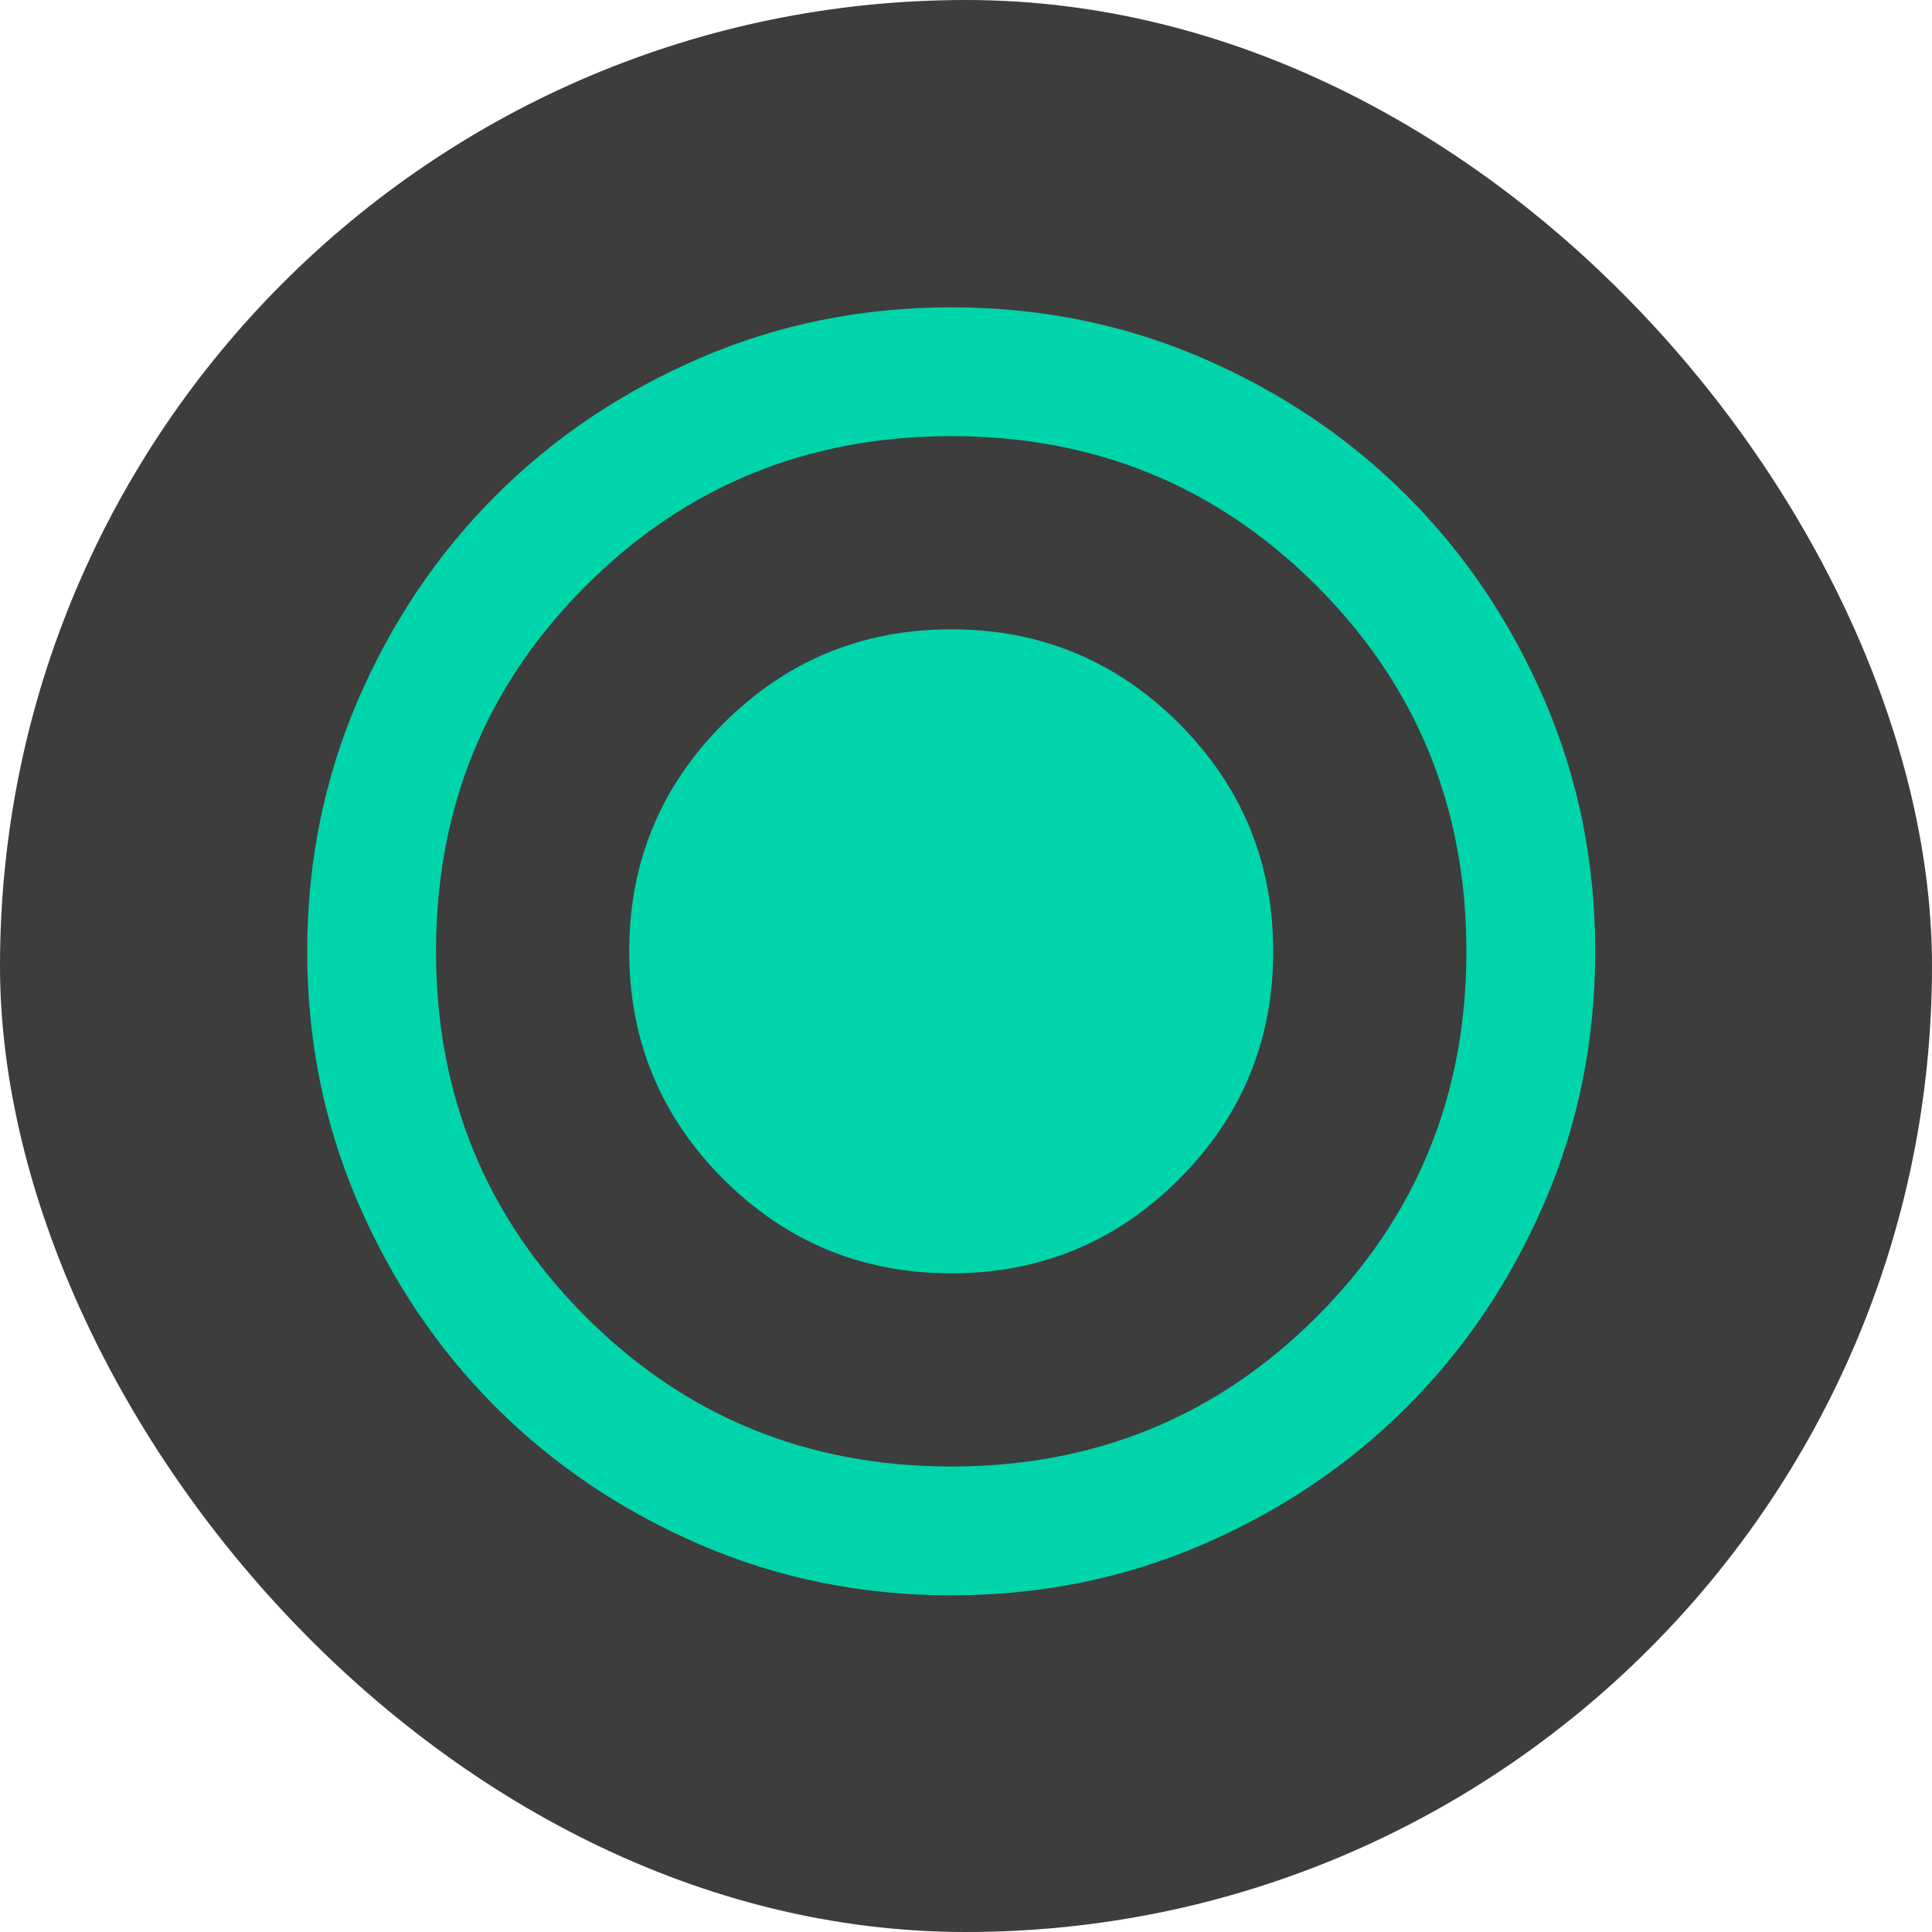
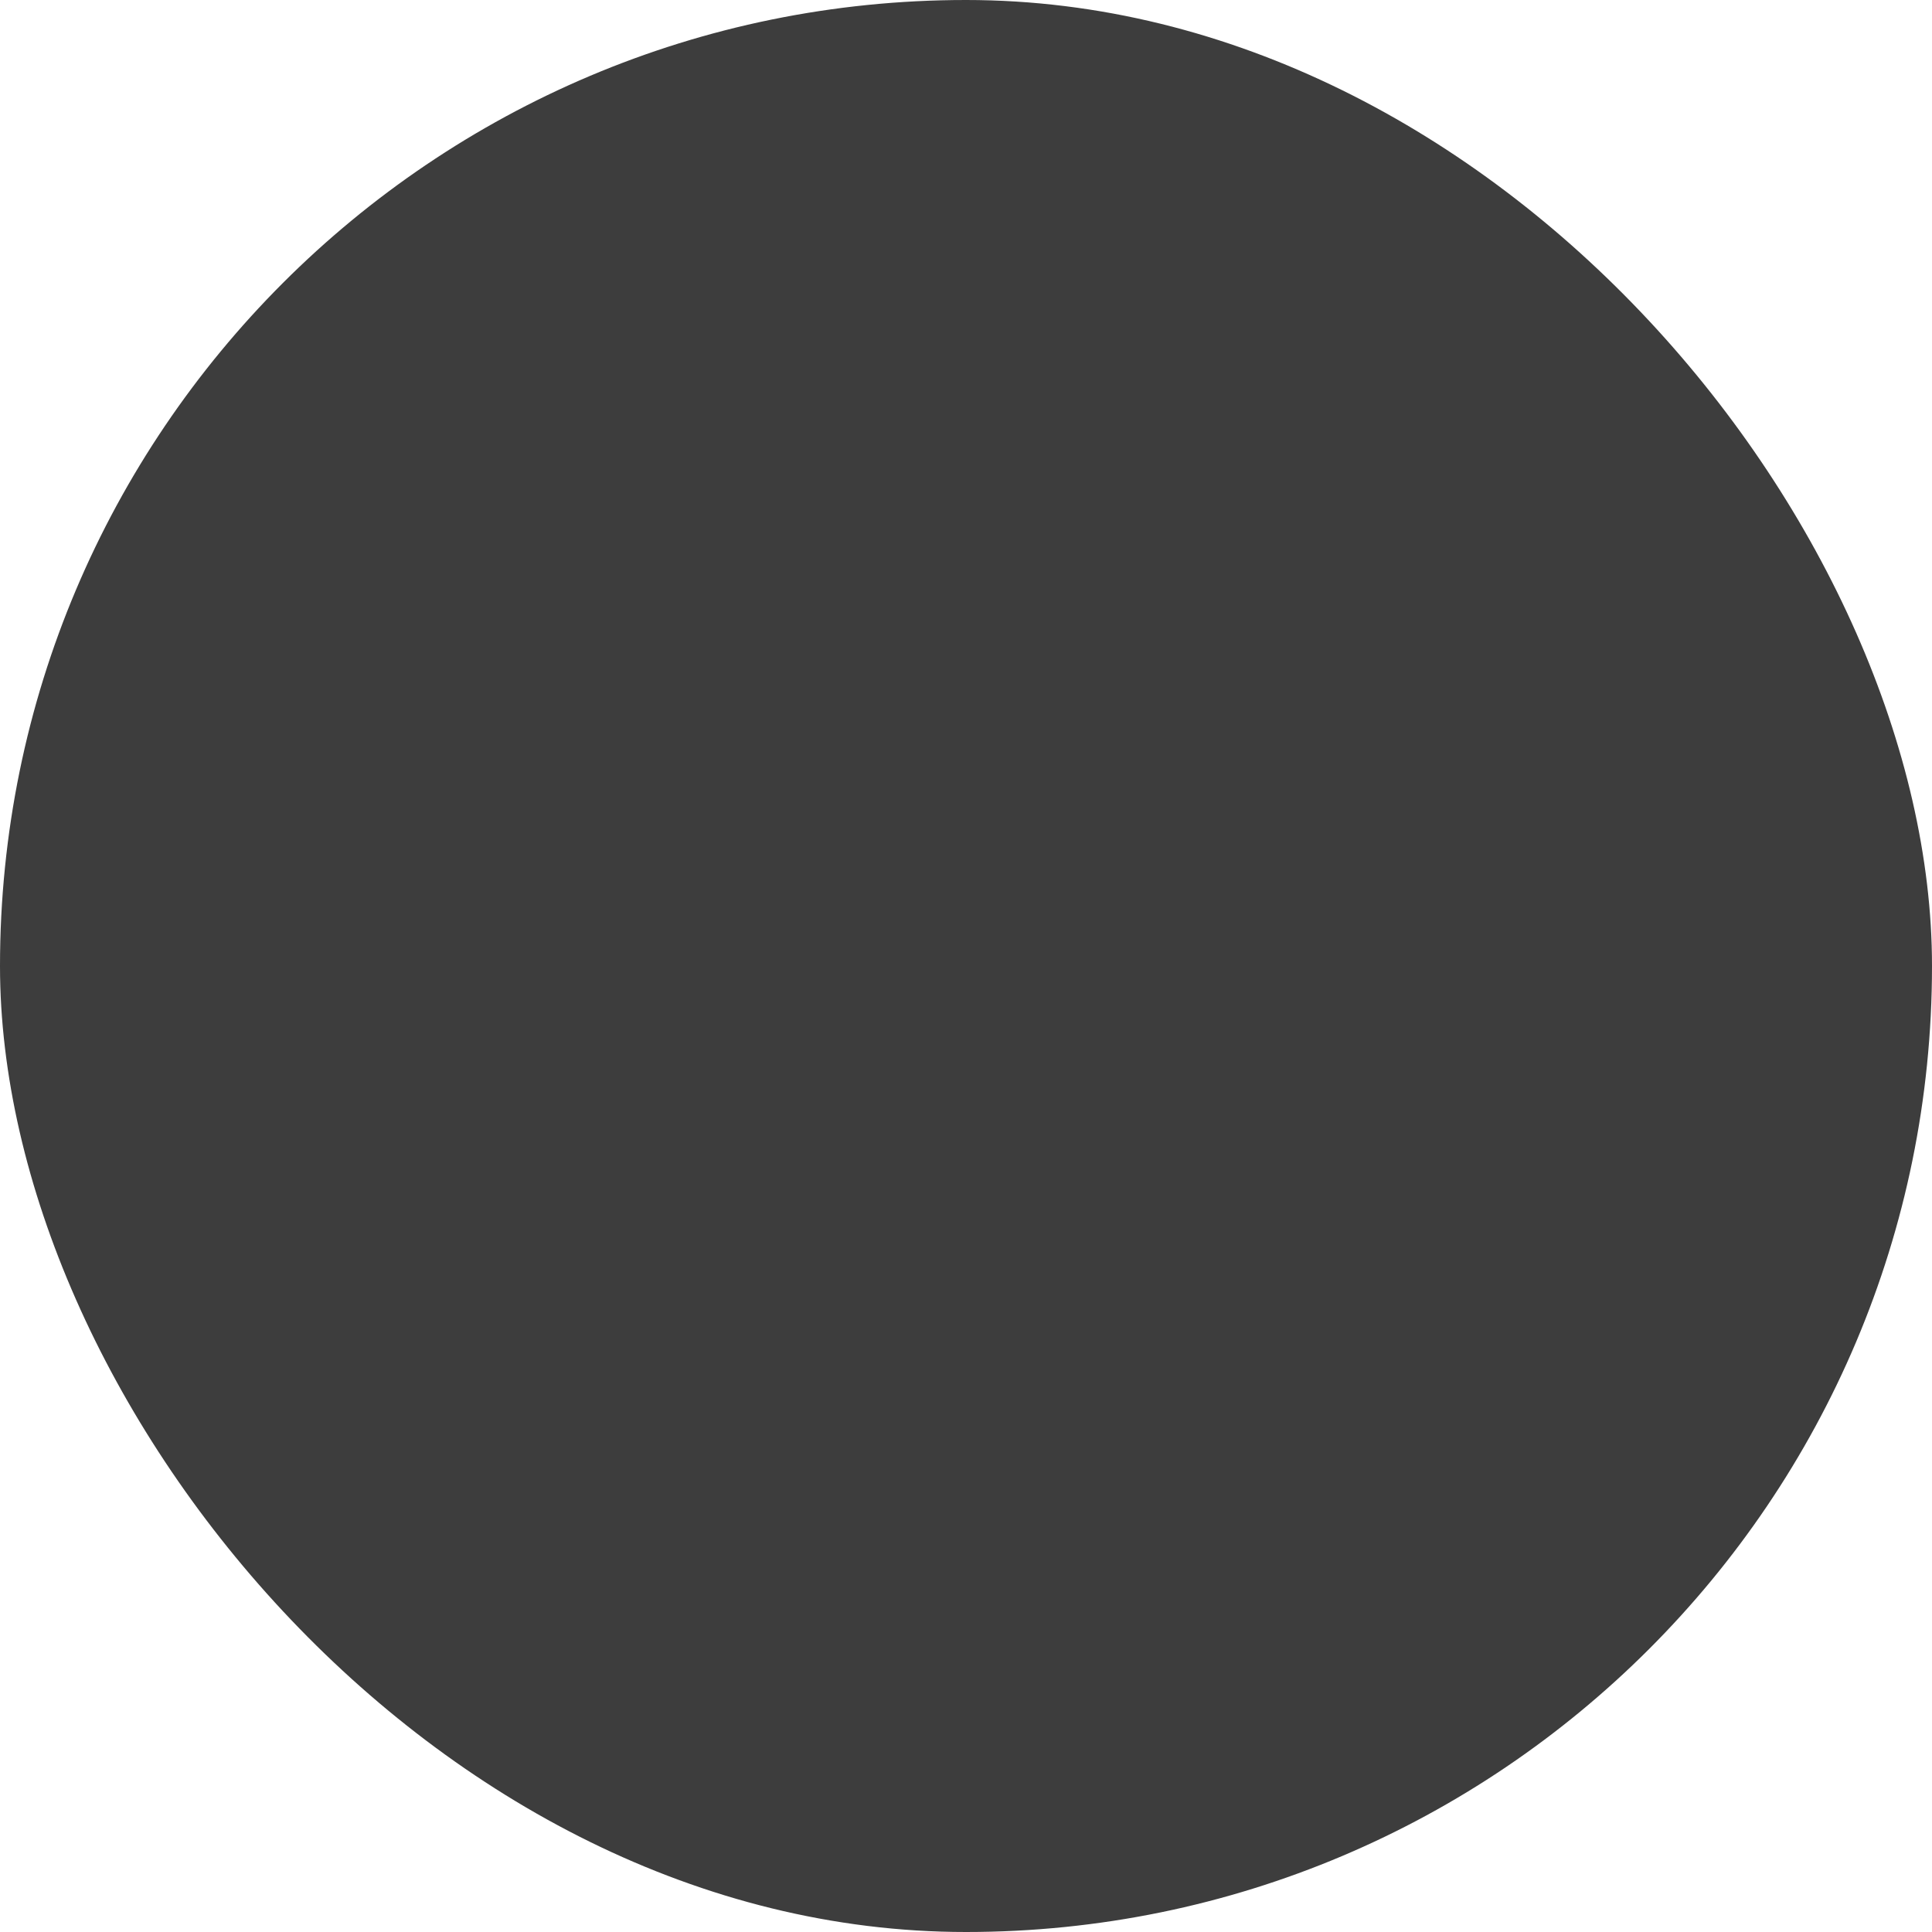
<svg xmlns="http://www.w3.org/2000/svg" width="20" height="20" fill="none" viewBox="371 371 2127 2127">
  <rect width="2127" height="2127" x="371" y="371" fill="#3D3D3D" rx="1063.5" />
  <g clip-path="url(#a)">
-     <path fill="#00D4AA" d="M1418.23 1772.85c98.08 0 181.68-34.56 250.81-103.69 69.13-69.12 103.69-152.73 103.69-250.81 0-98.07-34.56-181.68-103.69-250.8-69.13-69.13-152.73-103.7-250.81-103.7s-181.68 34.57-250.81 103.7c-69.13 69.12-103.69 152.73-103.69 250.8 0 98.08 34.56 181.69 103.69 250.81 69.13 69.13 152.73 103.69 250.81 103.69m0 354.5q-147.12 0-276.51-55.83c-86.26-37.22-161.298-87.74-225.108-151.55s-114.326-138.84-151.549-225.11q-55.834-129.39-55.834-276.51 0-147.105 55.834-276.51 55.834-129.39 151.549-225.104 95.717-95.715 225.108-151.548 129.39-55.834 276.51-55.834t276.51 55.834c86.26 37.222 161.3 87.738 225.11 151.548s114.32 138.844 151.55 225.104q55.83 129.405 55.83 276.51 0 147.12-55.83 276.51c-37.23 86.27-87.74 161.3-151.55 225.11S1781 2034.3 1694.74 2071.52q-129.39 55.83-276.51 55.83m0-141.8c158.34 0 292.46-54.94 402.36-164.84 109.89-109.89 164.84-244.01 164.84-402.36 0-158.34-54.95-292.46-164.84-402.35q-164.85-164.846-402.36-164.846T1015.87 1016c-109.893 109.89-164.841 244.01-164.841 402.35q0 237.525 164.841 402.36c109.9 109.9 244.02 164.84 402.36 164.84" />
-   </g>
+     </g>
  <defs>
    <clipPath id="a">
      <rect width="2127" height="2127" x="371" y="371" fill="#fff" rx="1063.5" />
    </clipPath>
  </defs>
</svg>